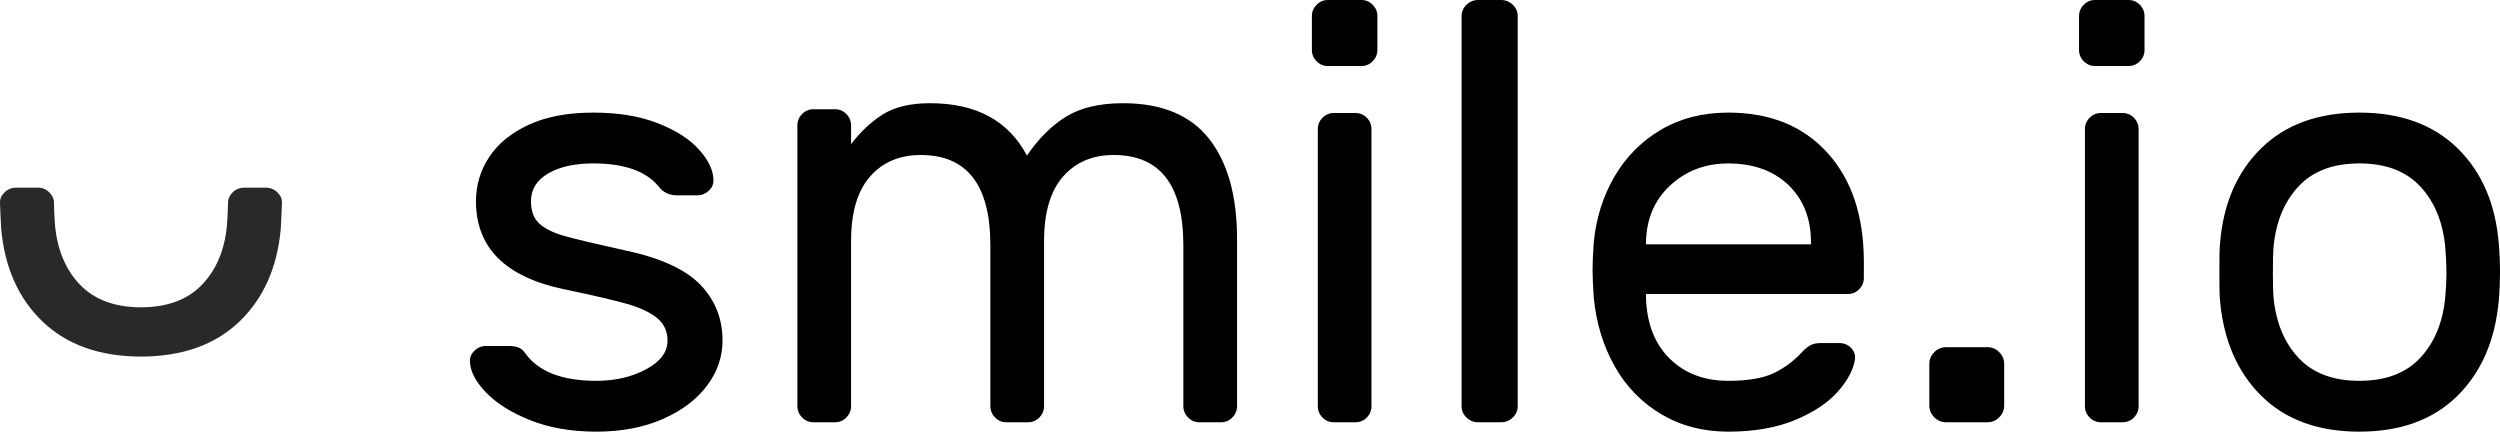
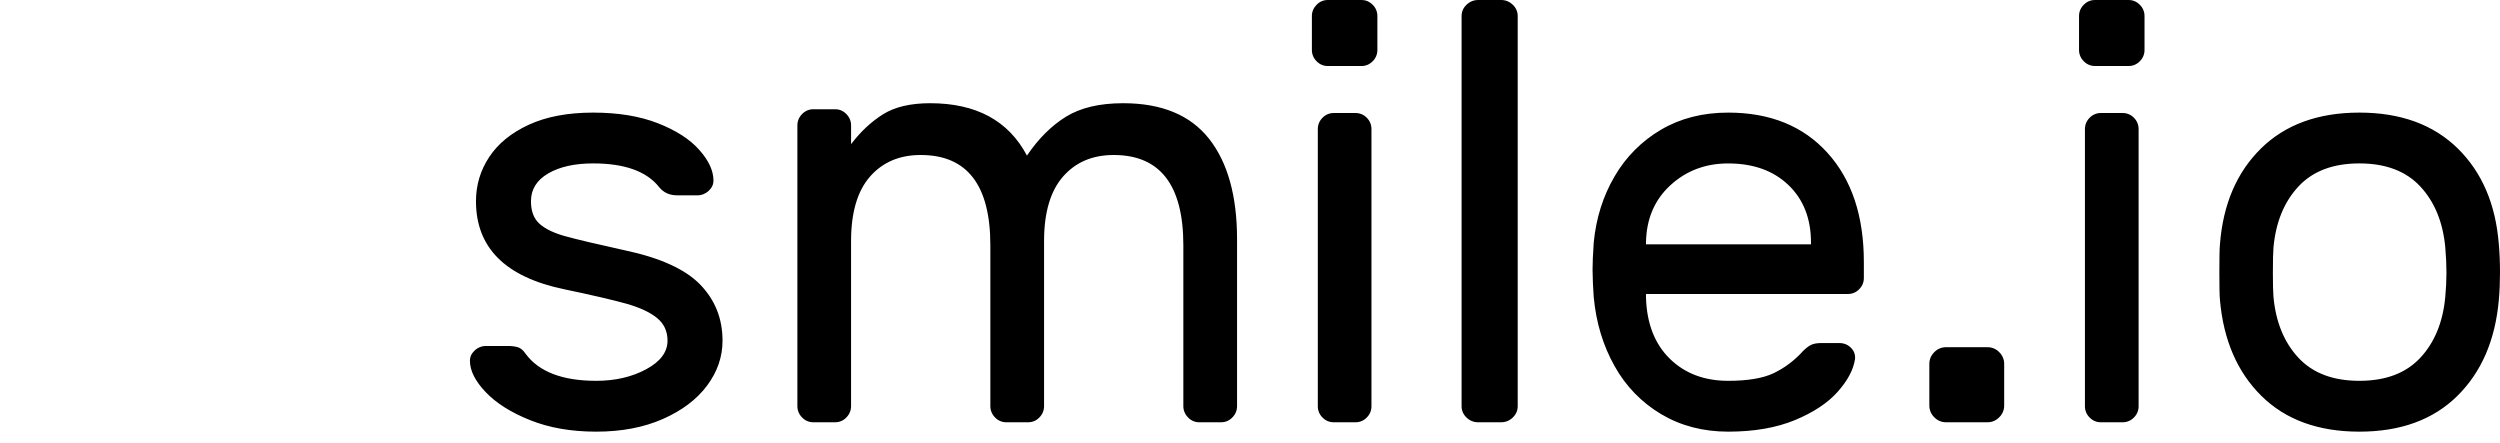
<svg xmlns="http://www.w3.org/2000/svg" fill="none" viewBox="0 0 192 34" height="34" width="192">
  <path fill="black" d="M140.347 11.734C142.212 13.792 143.144 16.588 143.144 20.128V21.353C143.144 21.685 143.022 21.974 142.782 22.215C142.672 22.331 142.539 22.423 142.391 22.485C142.244 22.548 142.086 22.579 141.926 22.577H126.412V22.851C126.472 24.847 127.081 26.412 128.238 27.547C129.395 28.68 130.89 29.247 132.725 29.247C134.228 29.247 135.393 29.051 136.22 28.659C137.067 28.251 137.826 27.68 138.453 26.979C138.693 26.738 138.912 26.571 139.108 26.479C139.301 26.391 139.565 26.345 139.895 26.345H141.249C141.609 26.345 141.91 26.466 142.151 26.707C142.393 26.949 142.496 27.236 142.466 27.571C142.347 28.386 141.902 29.227 141.136 30.087C140.37 30.949 139.271 31.676 137.844 32.266C136.416 32.855 134.708 33.151 132.725 33.151C130.801 33.151 129.087 32.703 127.584 31.811C126.081 30.92 124.843 29.643 123.999 28.113C123.112 26.542 122.579 24.771 122.397 22.805C122.346 22.111 122.316 21.415 122.308 20.719C122.308 20.235 122.336 19.538 122.398 18.631C122.578 16.756 123.112 15.062 123.999 13.548C124.857 12.065 126.085 10.83 127.563 9.963C129.051 9.088 130.77 8.648 132.725 8.648C135.942 8.648 138.483 9.677 140.347 11.734ZM139.084 18.766V18.631C139.084 16.785 138.504 15.312 137.348 14.207C136.191 13.102 134.649 12.552 132.725 12.552C130.982 12.552 129.501 13.111 128.284 14.229C127.066 15.348 126.441 16.816 126.412 18.631V18.766H139.084ZM153.541 27.046C153.663 27.163 153.759 27.304 153.824 27.46C153.89 27.615 153.923 27.783 153.921 27.952V31.143C153.922 31.311 153.89 31.479 153.824 31.634C153.759 31.79 153.663 31.93 153.541 32.047C153.425 32.169 153.285 32.267 153.13 32.332C152.975 32.398 152.807 32.431 152.639 32.43H149.456C149.288 32.431 149.121 32.398 148.966 32.333C148.811 32.267 148.671 32.17 148.554 32.047C148.432 31.931 148.336 31.79 148.27 31.634C148.205 31.479 148.172 31.311 148.173 31.143V27.952C148.173 27.602 148.3 27.3 148.554 27.046C148.671 26.924 148.811 26.827 148.966 26.761C149.121 26.696 149.288 26.663 149.456 26.665H152.639C152.807 26.663 152.974 26.696 153.13 26.761C153.285 26.827 153.425 26.924 153.541 27.046ZM192 20.945C192 21.67 191.97 22.367 191.911 23.033C191.638 26.117 190.578 28.575 188.724 30.406C186.872 32.235 184.363 33.151 181.2 33.151C178.037 33.151 175.53 32.235 173.677 30.406C171.824 28.575 170.763 26.117 170.491 23.033C170.46 22.699 170.447 22.004 170.447 20.945C170.447 19.826 170.46 19.101 170.491 18.766C170.731 15.68 171.786 13.225 173.654 11.393C175.521 9.564 178.037 8.648 181.2 8.648C184.363 8.648 186.877 9.564 188.747 11.393C190.615 13.225 191.669 15.68 191.911 18.766C191.97 19.432 192 20.159 192 20.945ZM185.877 14.32C184.778 13.14 183.218 12.55 181.2 12.55C179.182 12.55 177.622 13.14 176.524 14.32C175.423 15.499 174.784 17.058 174.604 18.993C174.573 19.356 174.557 20.008 174.557 20.945C174.557 21.853 174.573 22.472 174.603 22.805C174.784 24.742 175.423 26.3 176.523 27.48C177.622 28.659 179.182 29.247 181.2 29.247C183.218 29.247 184.778 28.659 185.877 27.48C186.977 26.3 187.617 24.742 187.797 22.805C187.858 22.139 187.888 21.52 187.888 20.945C187.888 20.37 187.858 19.719 187.798 18.993C187.617 17.059 186.975 15.499 185.877 14.32ZM163.883 32.065C163.772 32.182 163.638 32.275 163.49 32.338C163.341 32.4 163.182 32.432 163.021 32.43H161.347C161.186 32.432 161.026 32.401 160.877 32.338C160.729 32.275 160.595 32.182 160.485 32.065C160.368 31.953 160.276 31.818 160.214 31.668C160.152 31.519 160.121 31.358 160.123 31.197V9.914C160.123 9.578 160.243 9.288 160.485 9.043C160.596 8.927 160.729 8.834 160.878 8.772C161.026 8.709 161.186 8.678 161.347 8.68H163.021C163.182 8.678 163.341 8.71 163.489 8.772C163.638 8.835 163.772 8.927 163.883 9.043C163.999 9.156 164.091 9.292 164.153 9.441C164.215 9.591 164.246 9.752 164.245 9.914V31.197C164.247 31.358 164.216 31.519 164.153 31.668C164.091 31.818 163.999 31.953 163.883 32.065ZM163.477 5.069H160.894C160.733 5.071 160.574 5.039 160.426 4.976C160.278 4.913 160.145 4.82 160.034 4.703C159.918 4.591 159.825 4.456 159.763 4.307C159.7 4.158 159.668 3.998 159.67 3.836V1.233C159.67 0.899 159.791 0.609 160.034 0.366C160.145 0.249 160.278 0.156 160.426 0.093C160.574 0.03 160.733 -0.001 160.894 -2.58712e-05H163.477C163.808 -2.58712e-05 164.095 0.122 164.336 0.366C164.452 0.478 164.544 0.613 164.607 0.762C164.669 0.911 164.701 1.072 164.699 1.233V3.837C164.701 3.999 164.669 4.159 164.607 4.308C164.544 4.458 164.452 4.592 164.336 4.705C164.226 4.822 164.092 4.914 163.944 4.977C163.797 5.04 163.637 5.071 163.477 5.069ZM116.181 32.065C116.063 32.183 115.922 32.276 115.767 32.339C115.612 32.401 115.446 32.432 115.279 32.43H113.529C113.362 32.433 113.196 32.402 113.042 32.339C112.887 32.276 112.746 32.183 112.628 32.065C112.508 31.955 112.412 31.821 112.346 31.671C112.281 31.522 112.248 31.36 112.25 31.197V1.233C112.25 0.899 112.374 0.609 112.628 0.366C112.747 0.248 112.887 0.155 113.042 0.092C113.196 0.029 113.362 -0.002 113.529 -2.58712e-05H115.28C115.448 -0.002 115.613 0.029 115.768 0.092C115.923 0.155 116.064 0.248 116.182 0.366C116.302 0.476 116.398 0.61 116.463 0.76C116.528 0.909 116.561 1.071 116.56 1.233V31.197C116.56 31.532 116.434 31.822 116.181 32.065ZM36.555 15.454C36.555 14.215 36.895 13.079 37.576 12.052C38.255 11.024 39.269 10.198 40.615 9.579C41.961 8.958 43.609 8.648 45.558 8.648C47.475 8.648 49.132 8.92 50.524 9.465C51.916 10.009 52.976 10.69 53.702 11.509C54.429 12.324 54.794 13.111 54.794 13.867C54.794 14.169 54.669 14.433 54.421 14.66C54.183 14.884 53.867 15.007 53.541 15.002H52.009C51.42 15.002 50.956 14.79 50.617 14.365C49.657 13.155 47.971 12.55 45.558 12.55C44.136 12.55 42.982 12.807 42.101 13.321C41.218 13.836 40.778 14.546 40.778 15.454C40.778 16.211 40.993 16.785 41.427 17.18C41.861 17.571 42.51 17.889 43.377 18.131C44.242 18.374 45.774 18.737 47.971 19.221C50.694 19.795 52.626 20.674 53.773 21.853C54.916 23.033 55.49 24.468 55.49 26.163C55.49 27.404 55.093 28.553 54.306 29.611C53.517 30.67 52.386 31.524 50.918 32.175C49.448 32.824 47.739 33.151 45.79 33.151C43.87 33.151 42.177 32.855 40.707 32.266C39.239 31.676 38.101 30.958 37.297 30.111C36.491 29.264 36.091 28.462 36.091 27.705C36.091 27.404 36.214 27.138 36.462 26.912C36.7 26.688 37.017 26.565 37.344 26.571H39.015C39.291 26.571 39.54 26.601 39.757 26.662C39.972 26.723 40.174 26.888 40.36 27.16C41.381 28.553 43.192 29.247 45.789 29.247C47.243 29.247 48.52 28.953 49.619 28.363C50.716 27.774 51.266 27.04 51.266 26.162C51.266 25.436 50.995 24.855 50.453 24.416C49.912 23.978 49.132 23.615 48.111 23.326C47.089 23.04 45.495 22.668 43.332 22.215C38.812 21.277 36.555 19.024 36.555 15.454ZM67.809 8.782C68.716 8.213 69.924 7.927 71.435 7.927C74.972 7.927 77.45 9.267 78.87 11.95C79.745 10.655 80.743 9.661 81.861 8.967C82.98 8.274 84.446 7.927 86.258 7.927C89.22 7.927 91.417 8.838 92.854 10.655C94.287 12.473 95.006 15.048 95.006 18.377V31.181C95.008 31.345 94.977 31.507 94.915 31.658C94.853 31.81 94.761 31.947 94.644 32.061C94.534 32.179 94.4 32.273 94.252 32.336C94.103 32.399 93.943 32.431 93.782 32.43H92.105C91.944 32.432 91.784 32.4 91.636 32.337C91.488 32.273 91.354 32.179 91.245 32.061C91.128 31.947 91.035 31.81 90.973 31.659C90.91 31.508 90.879 31.346 90.881 31.183V18.838C90.881 14.215 89.098 11.904 85.534 11.904C83.9 11.904 82.602 12.458 81.635 13.567C80.668 14.678 80.184 16.326 80.184 18.515V31.181C80.186 31.345 80.155 31.507 80.093 31.658C80.031 31.809 79.939 31.946 79.823 32.061C79.712 32.179 79.579 32.273 79.43 32.336C79.282 32.4 79.122 32.432 78.961 32.43H77.282C77.121 32.432 76.962 32.4 76.814 32.336C76.666 32.273 76.533 32.179 76.423 32.061C76.306 31.947 76.213 31.81 76.151 31.659C76.088 31.508 76.057 31.346 76.059 31.183V18.838C76.059 14.215 74.277 11.904 70.713 11.904C69.079 11.904 67.781 12.458 66.812 13.567C65.845 14.678 65.362 16.326 65.362 18.515V31.181C65.364 31.345 65.333 31.507 65.271 31.658C65.208 31.809 65.116 31.946 65 32.061C64.89 32.179 64.756 32.273 64.608 32.336C64.459 32.4 64.299 32.432 64.138 32.43H62.462C62.301 32.432 62.141 32.4 61.993 32.337C61.845 32.273 61.712 32.179 61.602 32.061C61.485 31.947 61.393 31.81 61.33 31.659C61.268 31.508 61.237 31.346 61.239 31.183V9.639C61.237 9.475 61.268 9.313 61.331 9.162C61.393 9.01 61.485 8.873 61.602 8.759C61.712 8.641 61.845 8.548 61.993 8.484C62.142 8.421 62.301 8.389 62.462 8.39H64.139C64.472 8.39 64.76 8.514 65.001 8.759C65.242 9.006 65.363 9.299 65.363 9.639V11.07C66.088 10.117 66.903 9.354 67.809 8.782ZM104.966 32.065C104.856 32.182 104.722 32.275 104.574 32.337C104.426 32.4 104.267 32.432 104.106 32.43H102.43C102.269 32.432 102.11 32.401 101.962 32.338C101.814 32.275 101.68 32.182 101.57 32.065C101.453 31.953 101.361 31.818 101.299 31.668C101.237 31.519 101.206 31.358 101.208 31.197V9.914C101.208 9.578 101.328 9.288 101.57 9.043C101.681 8.927 101.814 8.835 101.962 8.772C102.11 8.71 102.27 8.678 102.43 8.68H104.106C104.267 8.678 104.426 8.71 104.574 8.772C104.723 8.835 104.857 8.927 104.968 9.043C105.084 9.156 105.175 9.292 105.237 9.441C105.299 9.591 105.33 9.752 105.328 9.914V31.197C105.33 31.358 105.3 31.519 105.238 31.668C105.176 31.817 105.082 31.953 104.966 32.065ZM105.419 4.705C105.309 4.822 105.176 4.914 105.028 4.977C104.88 5.04 104.721 5.072 104.56 5.071H101.977C101.816 5.072 101.657 5.041 101.509 4.978C101.36 4.915 101.227 4.822 101.117 4.705C101 4.592 100.908 4.458 100.846 4.308C100.783 4.159 100.752 3.999 100.753 3.837V1.233C100.753 0.899 100.875 0.609 101.117 0.366C101.227 0.249 101.361 0.156 101.509 0.093C101.657 0.03 101.816 -0.002 101.977 -2.58712e-05H104.56C104.892 -2.58712e-05 105.178 0.122 105.419 0.366C105.536 0.478 105.628 0.613 105.69 0.762C105.753 0.911 105.784 1.072 105.783 1.233V3.837C105.784 3.999 105.753 4.159 105.691 4.308C105.628 4.458 105.536 4.592 105.419 4.705Z" clip-rule="evenodd" fill-rule="evenodd" />
-   <path fill="#292929" d="M20.425 14.414H18.744C18.584 14.411 18.425 14.441 18.276 14.501C18.128 14.561 17.993 14.65 17.88 14.763C17.66 14.976 17.523 15.227 17.515 15.513C17.509 15.689 17.484 16.714 17.424 17.36C17.243 19.237 16.598 20.746 15.49 21.888C14.392 23.023 12.839 23.594 10.831 23.604C8.82 23.595 7.266 23.023 6.166 21.888C5.06 20.746 4.415 19.236 4.232 17.36C4.173 16.714 4.147 15.689 4.143 15.513C4.134 15.227 3.996 14.976 3.776 14.763C3.663 14.65 3.528 14.561 3.38 14.501C3.231 14.441 3.072 14.411 2.912 14.414H1.229C1.069 14.411 0.91 14.441 0.761 14.501C0.612 14.561 0.477 14.65 0.363 14.763C0.144 14.976 0 15.186 0 15.556C0 15.556 0.059 17.241 0.091 17.578C0.363 20.57 1.432 22.952 3.299 24.725C5.147 26.483 7.644 27.369 10.789 27.386H10.864C14.011 27.369 16.506 26.483 18.355 24.725C20.222 22.952 21.29 20.57 21.563 17.578C21.595 17.241 21.655 15.556 21.655 15.556C21.655 15.186 21.509 14.976 21.291 14.763C21.177 14.65 21.042 14.561 20.894 14.501C20.745 14.441 20.586 14.411 20.425 14.414Z" clip-rule="evenodd" fill-rule="evenodd" />
</svg>